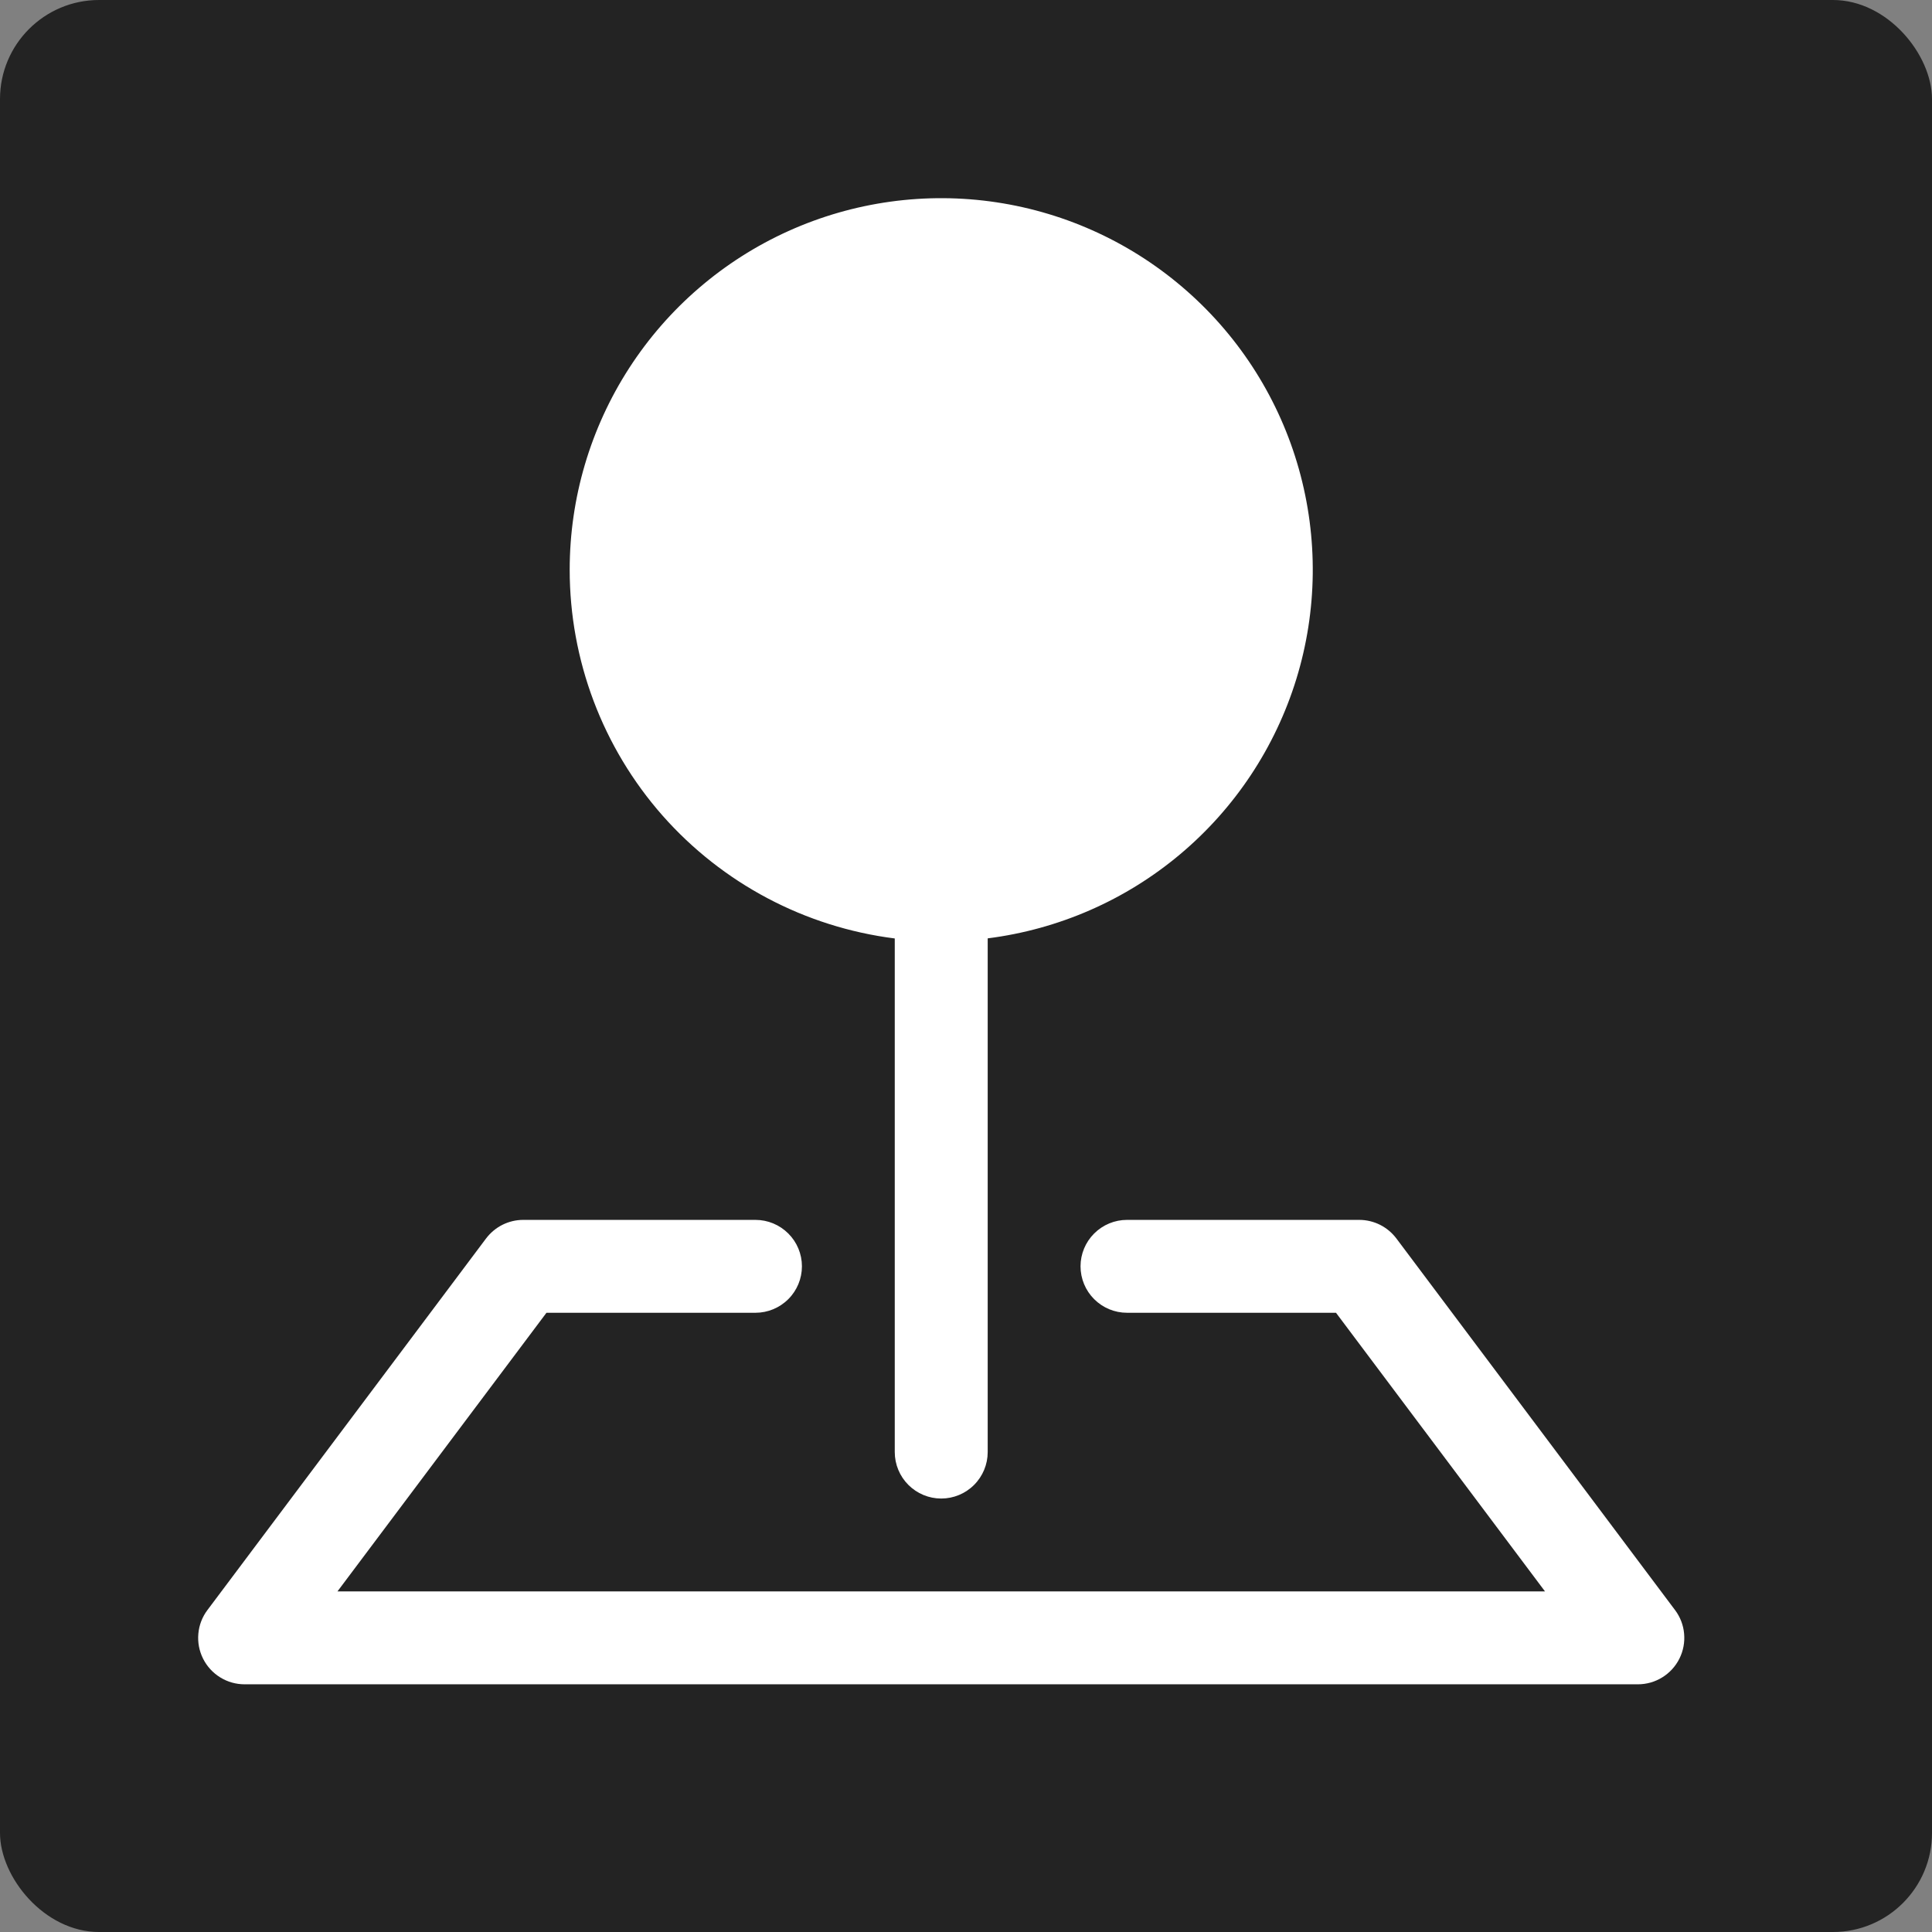
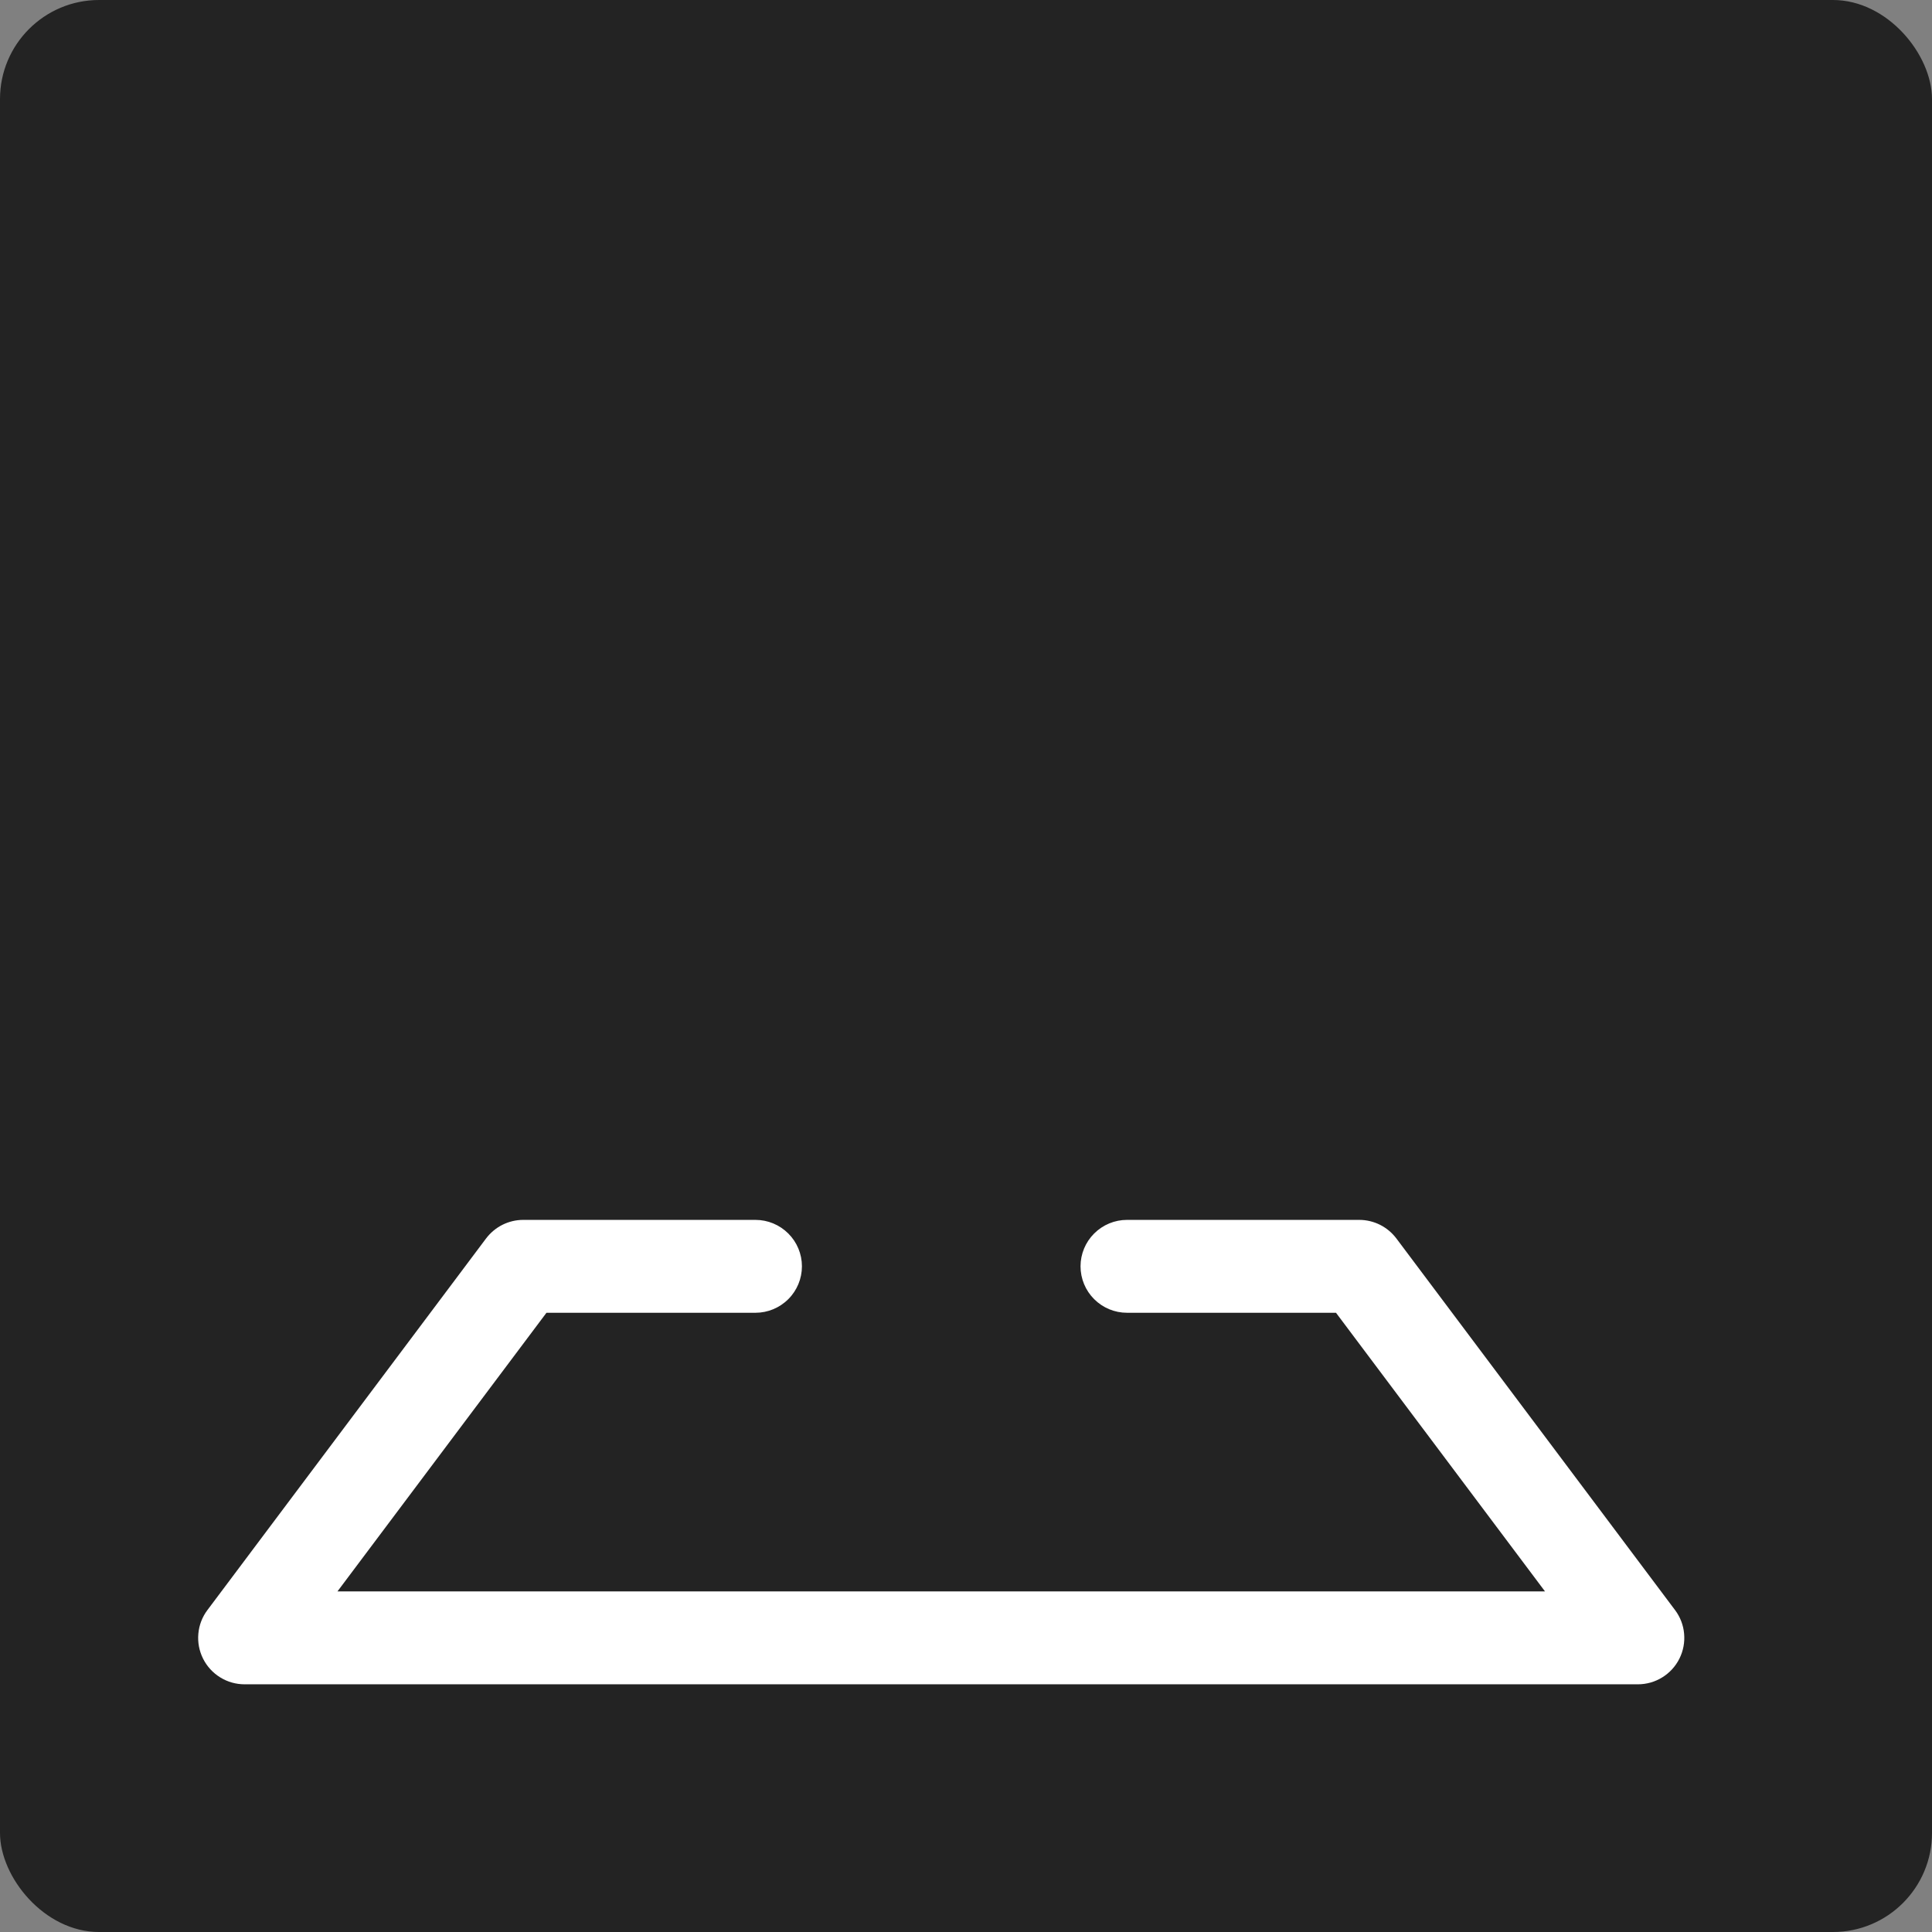
<svg xmlns="http://www.w3.org/2000/svg" width="39" height="39" viewBox="0 0 39 39" fill="none">
  <rect x="0" y="0" width="39" height="39" fill="#808080" stroke="none" />
  <rect width="39" height="39" rx="2" fill="#232323" />
  <g clip-path="url(#clip0_30_135)">
    <path fill-rule="evenodd" clip-rule="evenodd" d="M9.812 25C9.9 24.884 10.013 24.789 10.143 24.724C10.273 24.659 10.417 24.625 10.562 24.625H15.25C15.499 24.625 15.737 24.724 15.913 24.9C16.089 25.075 16.188 25.314 16.188 25.562C16.188 25.811 16.089 26.05 15.913 26.225C15.737 26.401 15.499 26.5 15.25 26.5H11.031L6.812 32.125H31.188L26.969 26.5H22.75C22.501 26.5 22.263 26.401 22.087 26.225C21.911 26.05 21.812 25.811 21.812 25.562C21.812 25.314 21.911 25.075 22.087 24.9C22.263 24.724 22.501 24.625 22.75 24.625H27.438C27.583 24.625 27.727 24.659 27.857 24.724C27.987 24.789 28.1 24.884 28.188 25L33.812 32.5C33.917 32.639 33.981 32.805 33.996 32.978C34.012 33.152 33.979 33.326 33.901 33.482C33.823 33.638 33.703 33.769 33.555 33.86C33.407 33.952 33.237 34 33.062 34H4.938C4.763 34 4.593 33.952 4.445 33.86C4.297 33.769 4.177 33.638 4.099 33.482C4.021 33.326 3.988 33.152 4.004 32.978C4.019 32.805 4.083 32.639 4.188 32.5L9.812 25Z" fill="white" />
-     <path fill-rule="evenodd" clip-rule="evenodd" d="M11.5 11.5C11.5 10.056 11.917 8.644 12.7 7.431C13.483 6.219 14.599 5.258 15.915 4.664C17.23 4.071 18.689 3.869 20.116 4.084C21.544 4.299 22.879 4.921 23.961 5.876C25.044 6.83 25.828 8.077 26.219 9.466C26.61 10.856 26.593 12.328 26.168 13.708C25.743 15.087 24.929 16.315 23.824 17.243C22.719 18.172 21.369 18.761 19.938 18.942V29.312C19.938 29.561 19.839 29.799 19.663 29.975C19.487 30.151 19.249 30.25 19 30.25C18.751 30.25 18.513 30.151 18.337 29.975C18.161 29.799 18.062 29.561 18.062 29.312V18.944C16.249 18.715 14.582 17.832 13.373 16.462C12.165 15.091 11.499 13.325 11.5 11.498V11.5Z" fill="white" />
  </g>
  <defs>
    <clipPath id="clip0_30_135">
      <rect width="30" height="30" fill="white" transform="translate(4 4)" />
    </clipPath>
  </defs>
</svg>